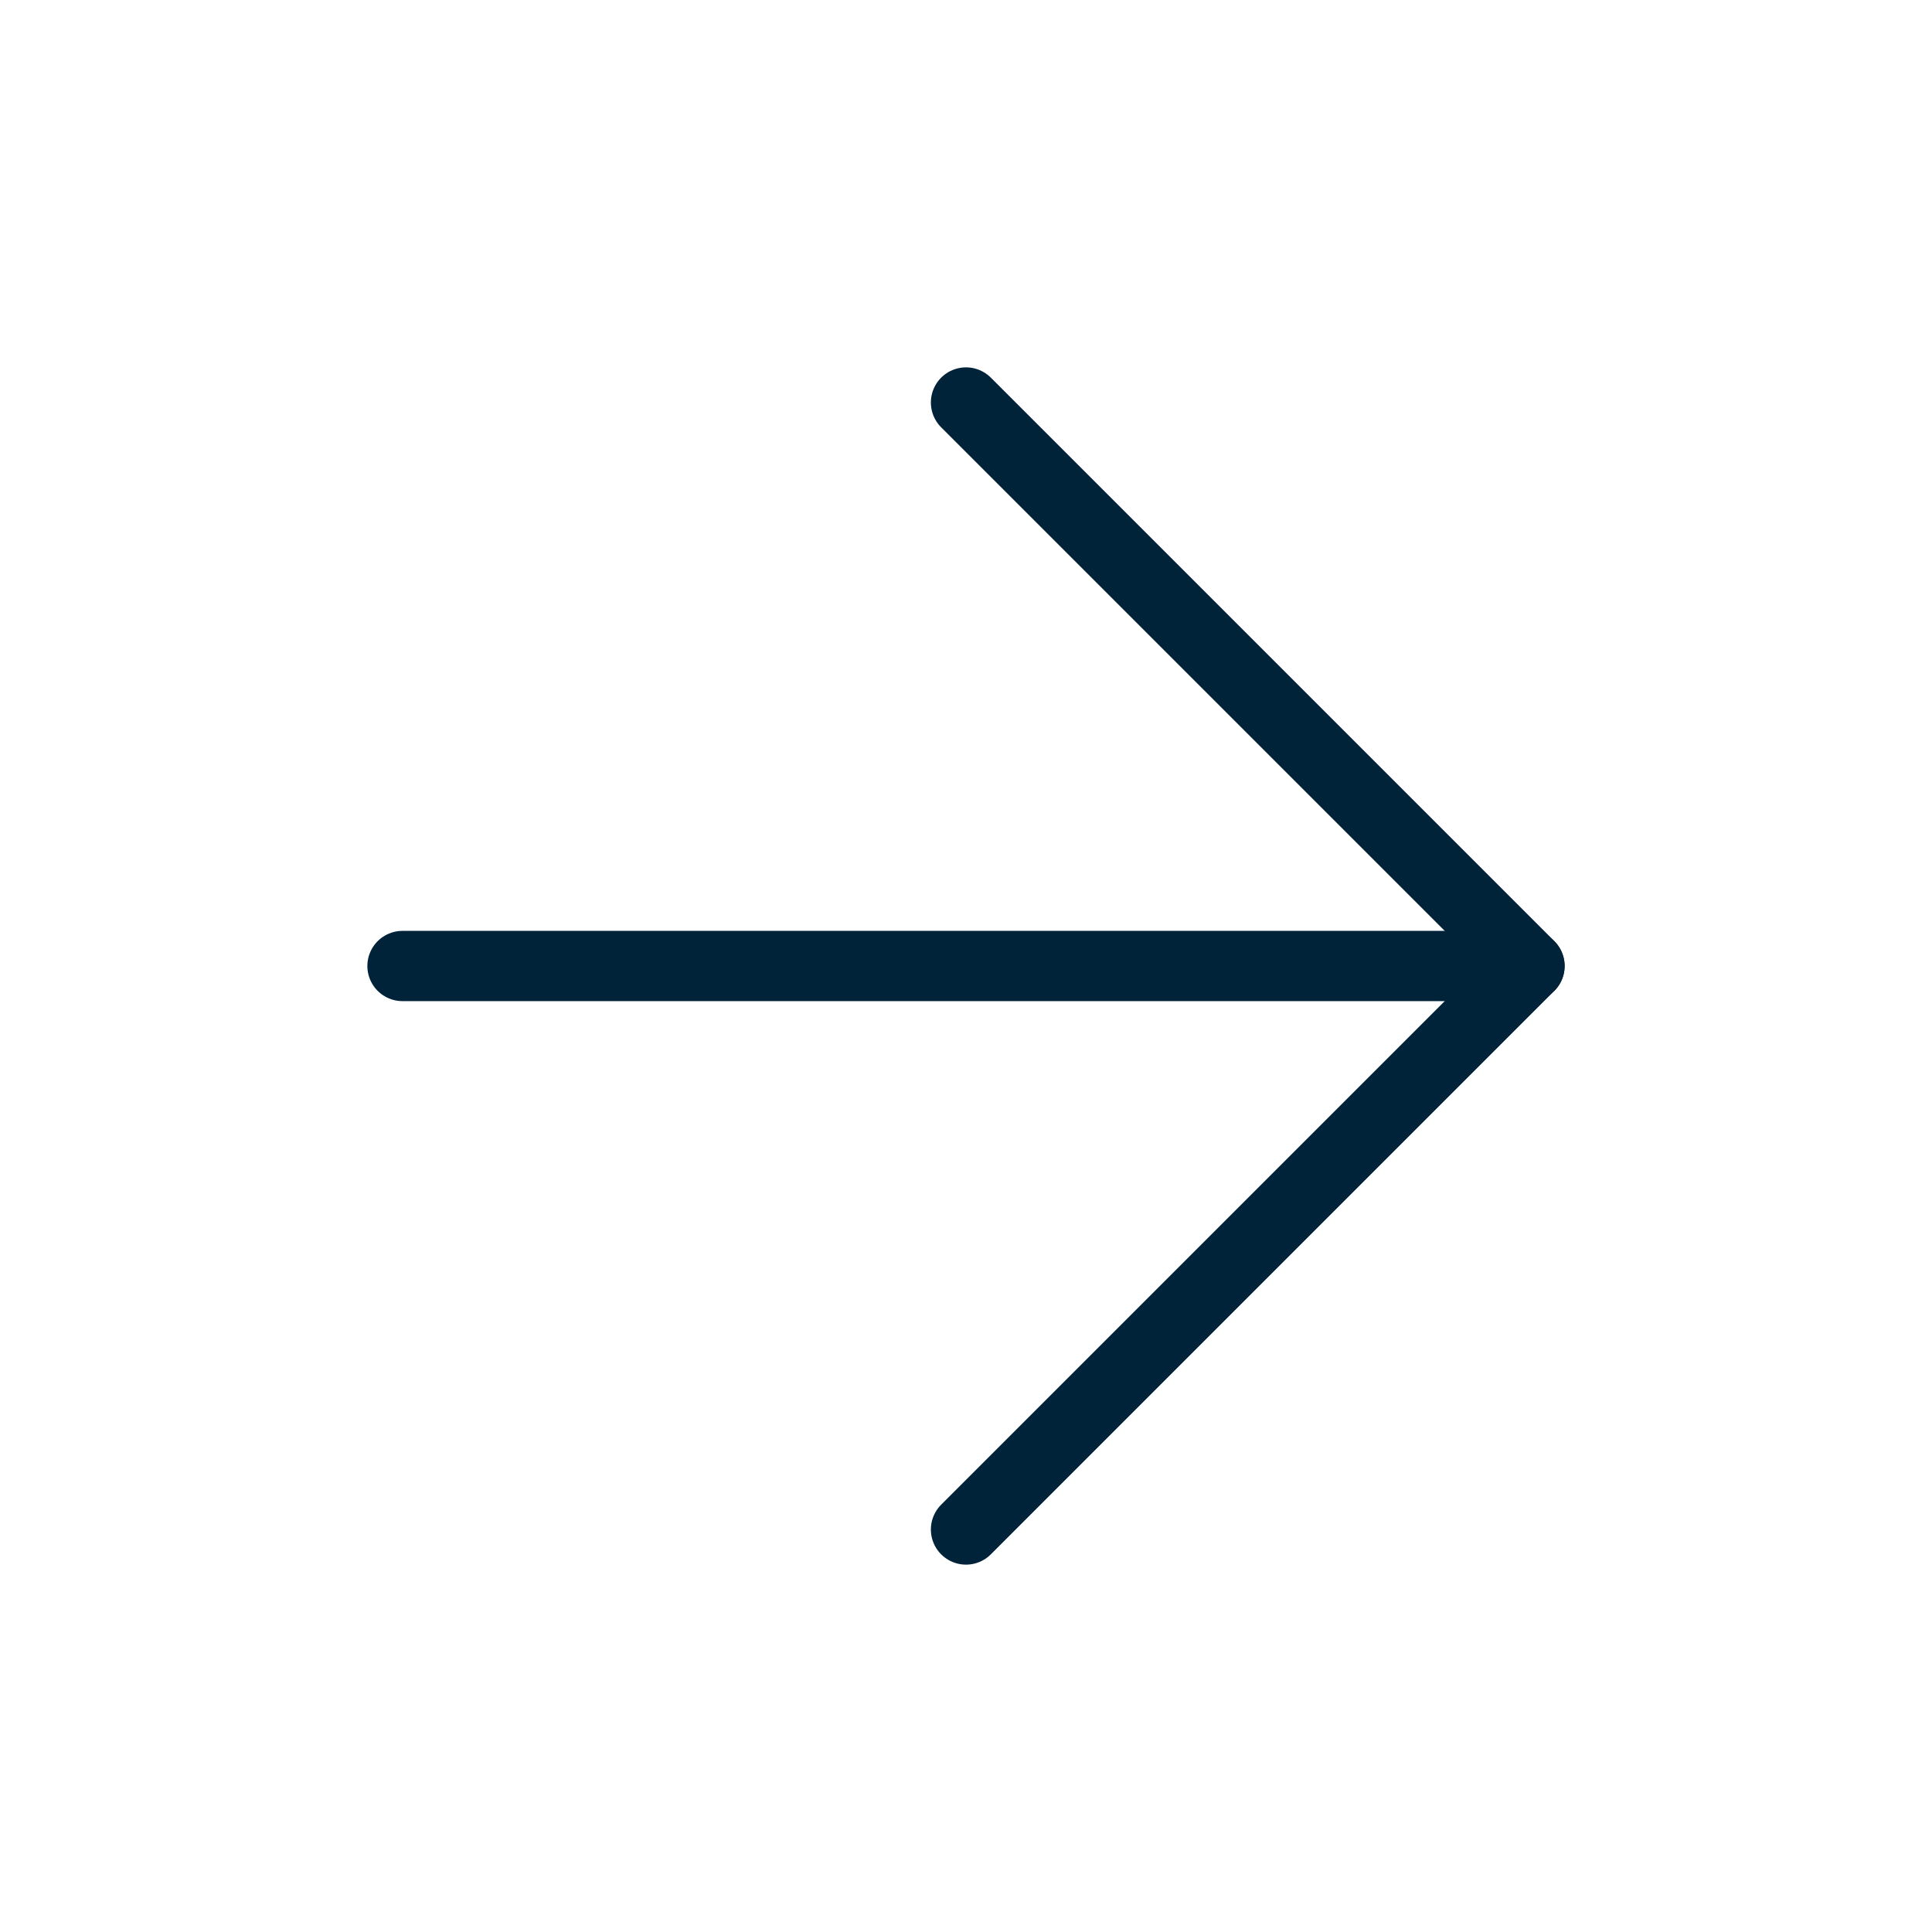
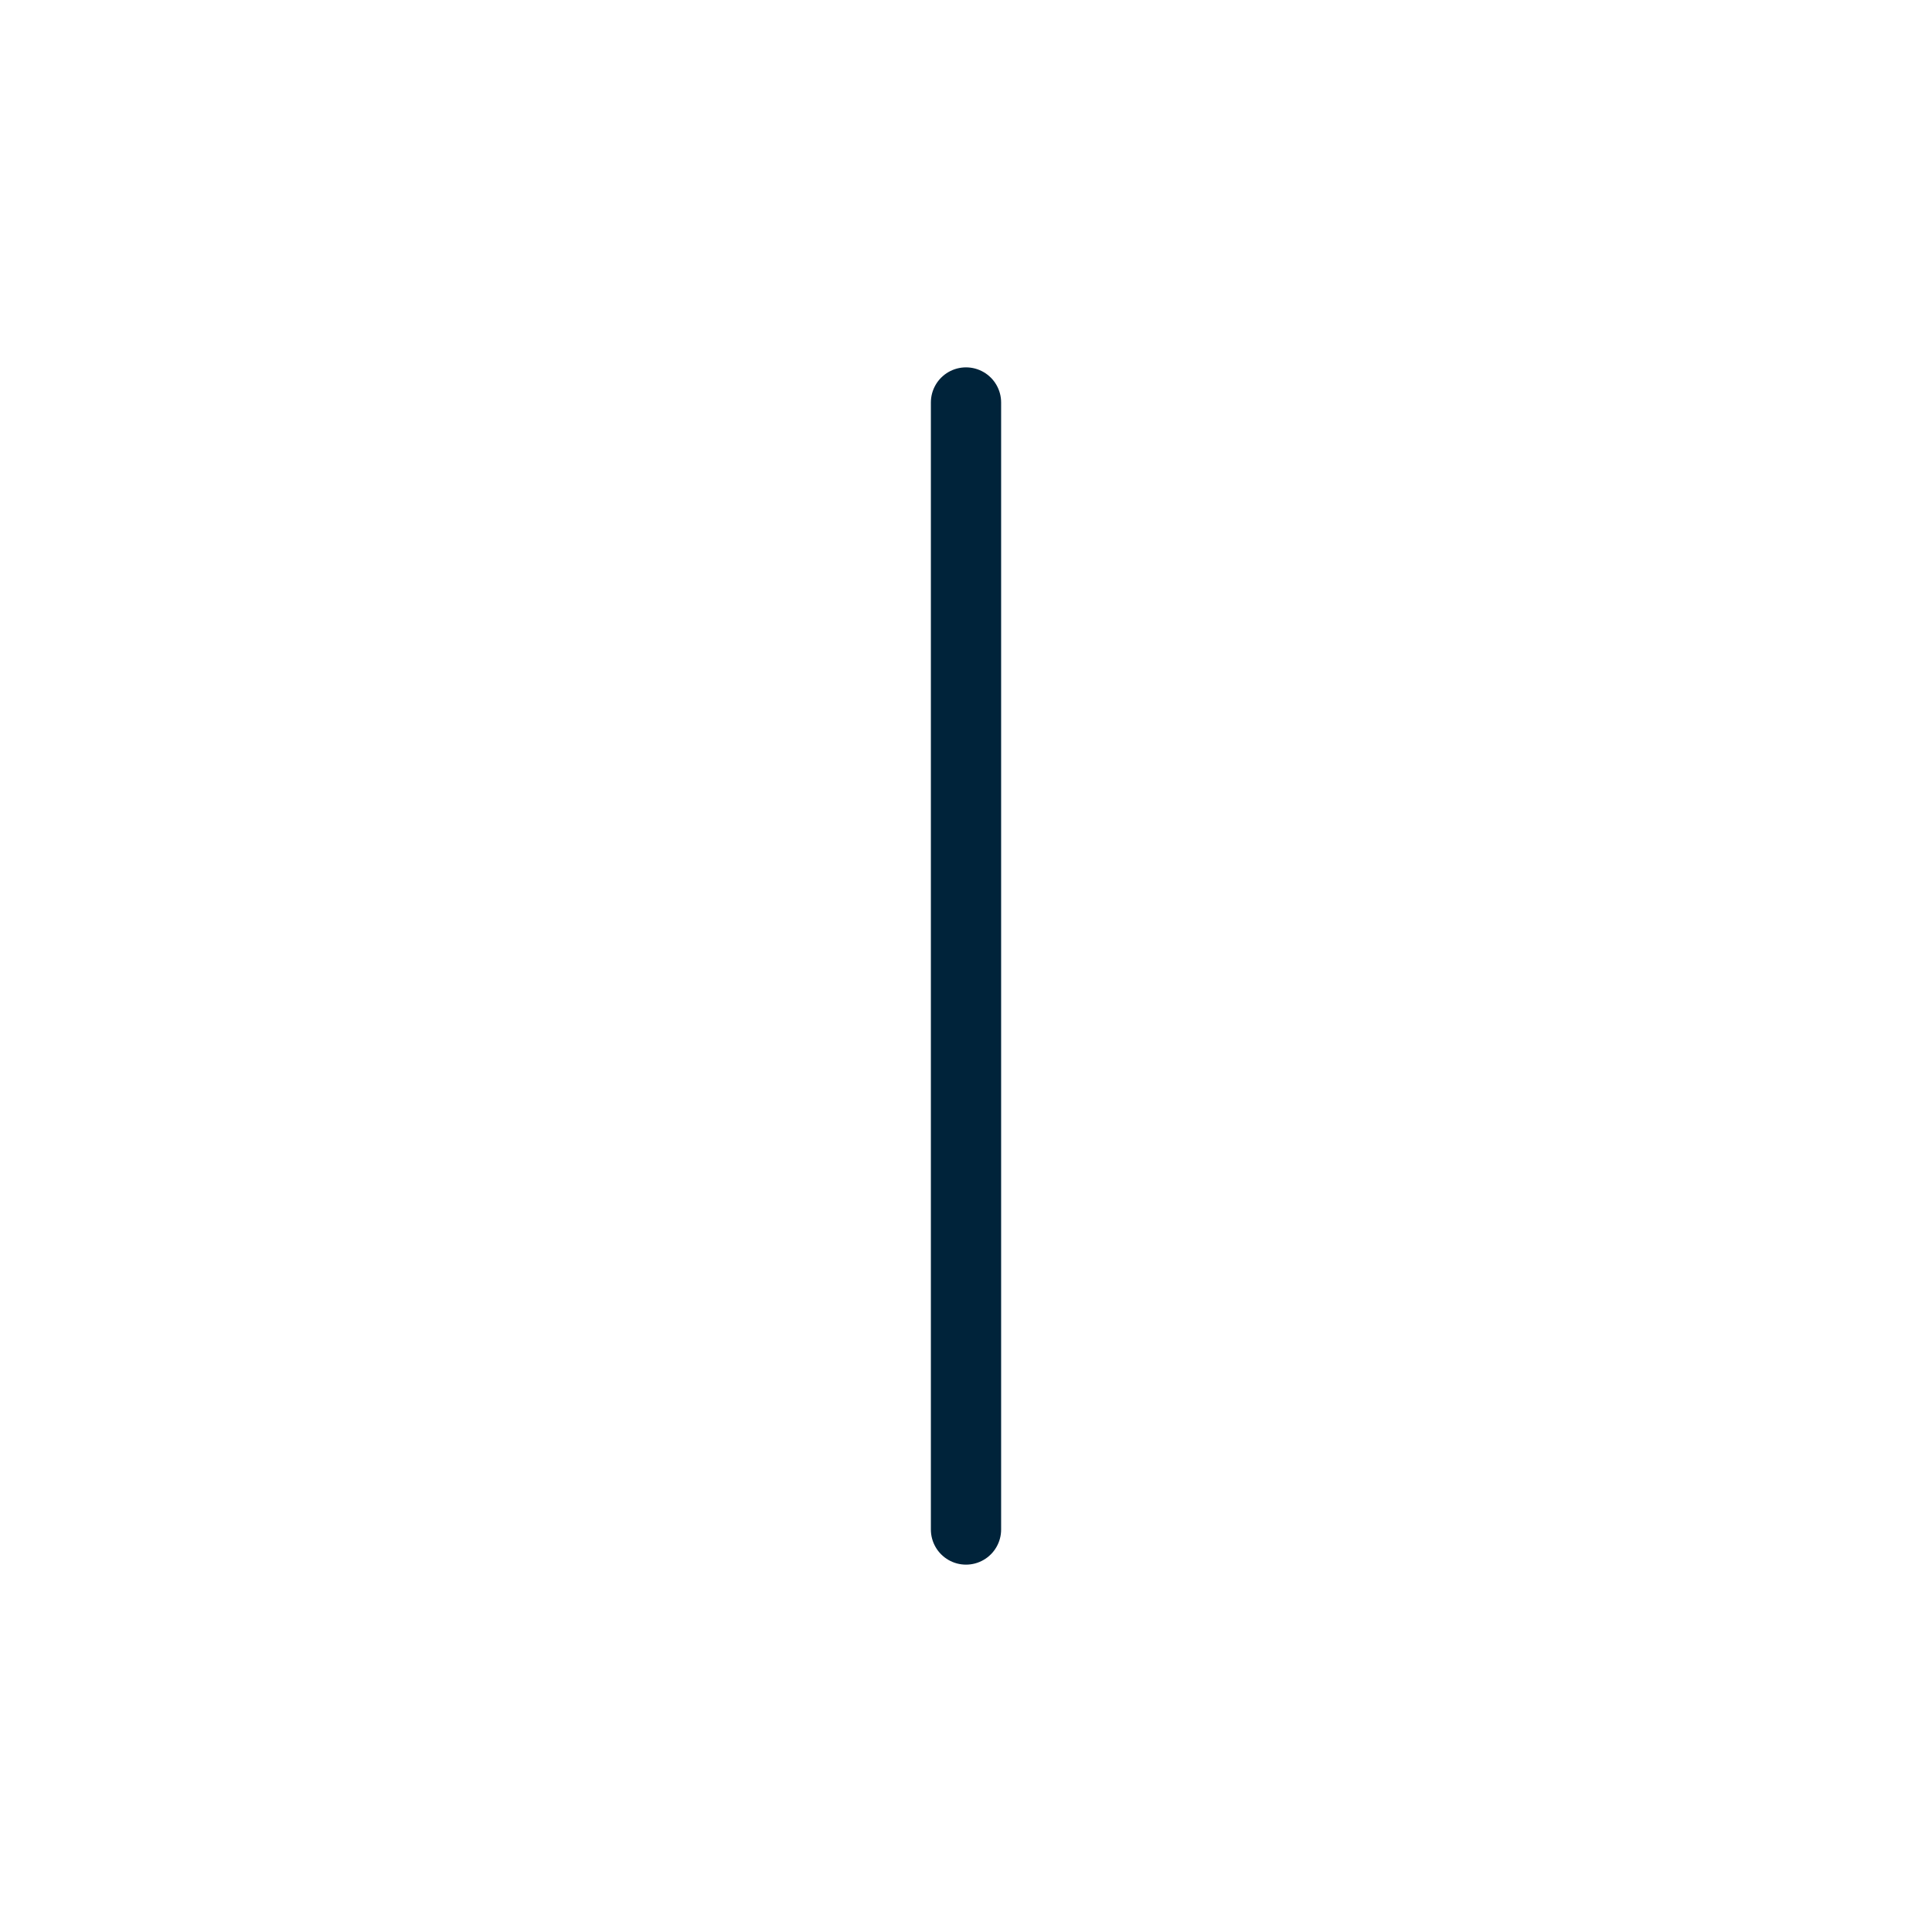
<svg xmlns="http://www.w3.org/2000/svg" width="55" height="55" viewBox="0 0 55 55" fill="none">
-   <path d="M11.458 27.5H43.541" stroke="#00233A" stroke-width="2" stroke-linecap="round" stroke-linejoin="round" />
-   <path d="M27.5 11.458L43.542 27.5L27.5 43.542" stroke="#00233A" stroke-width="2" stroke-linecap="round" stroke-linejoin="round" />
+   <path d="M27.5 11.458L27.5 43.542" stroke="#00233A" stroke-width="2" stroke-linecap="round" stroke-linejoin="round" />
</svg>